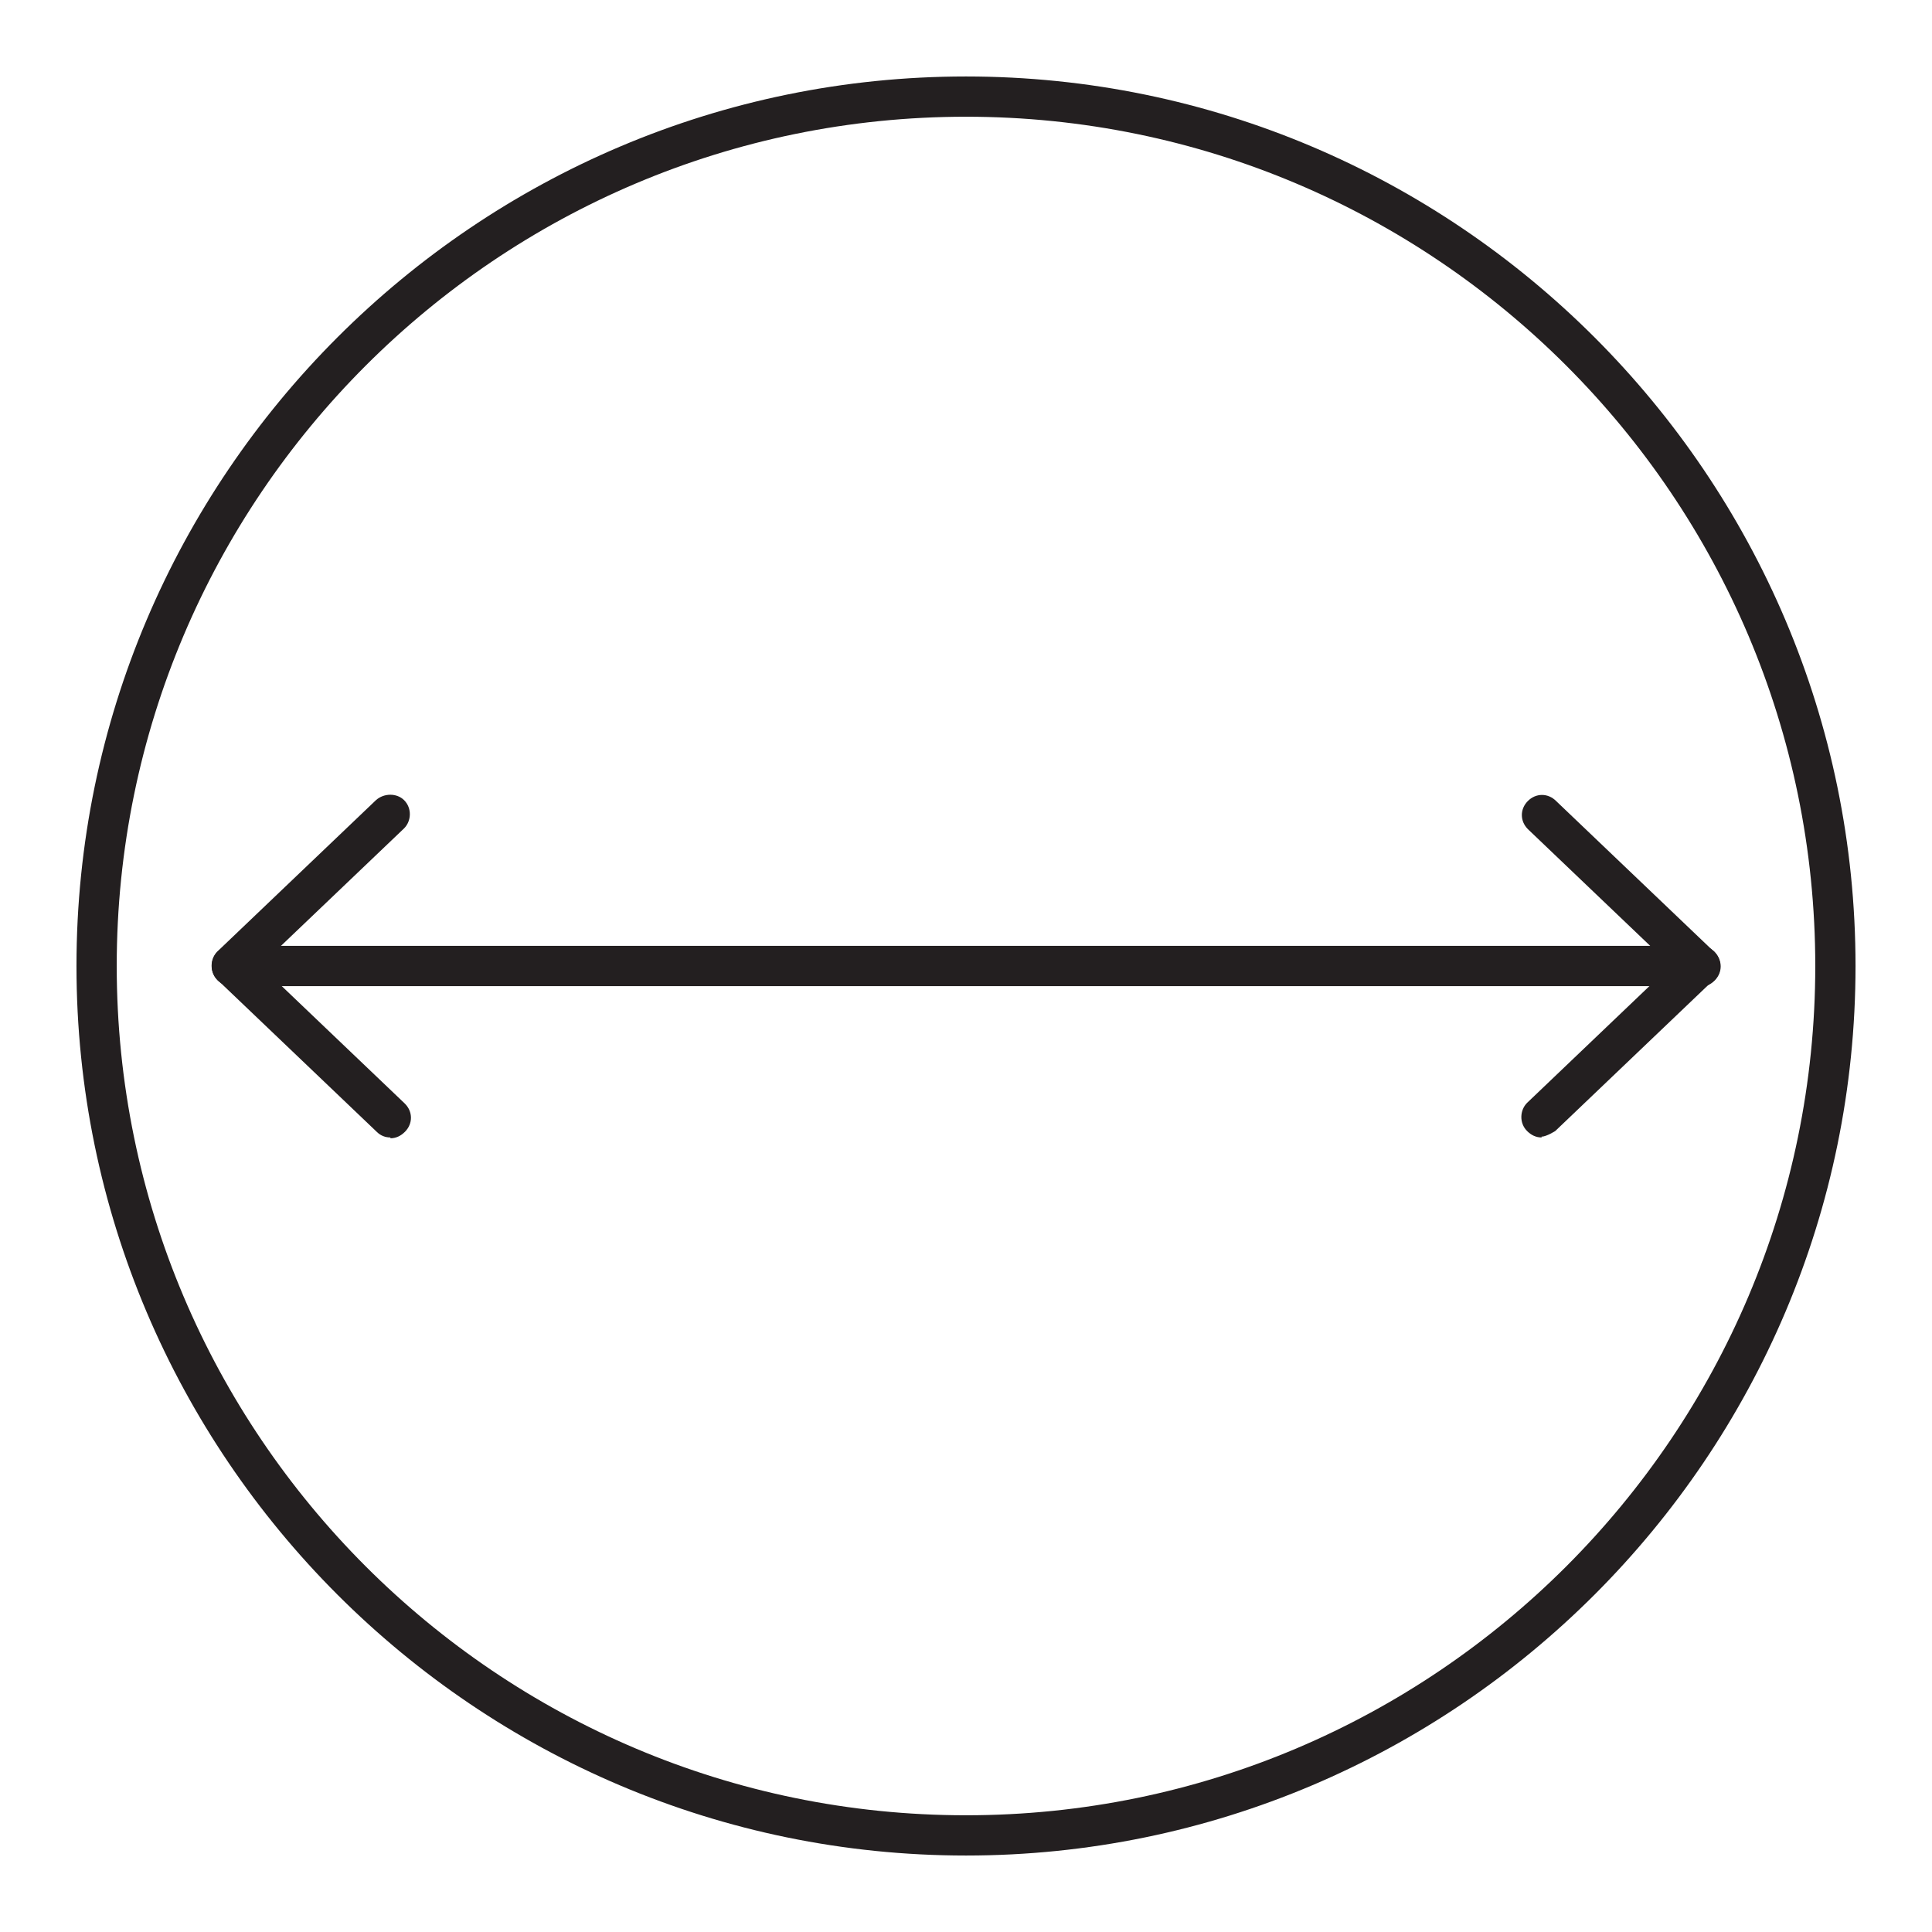
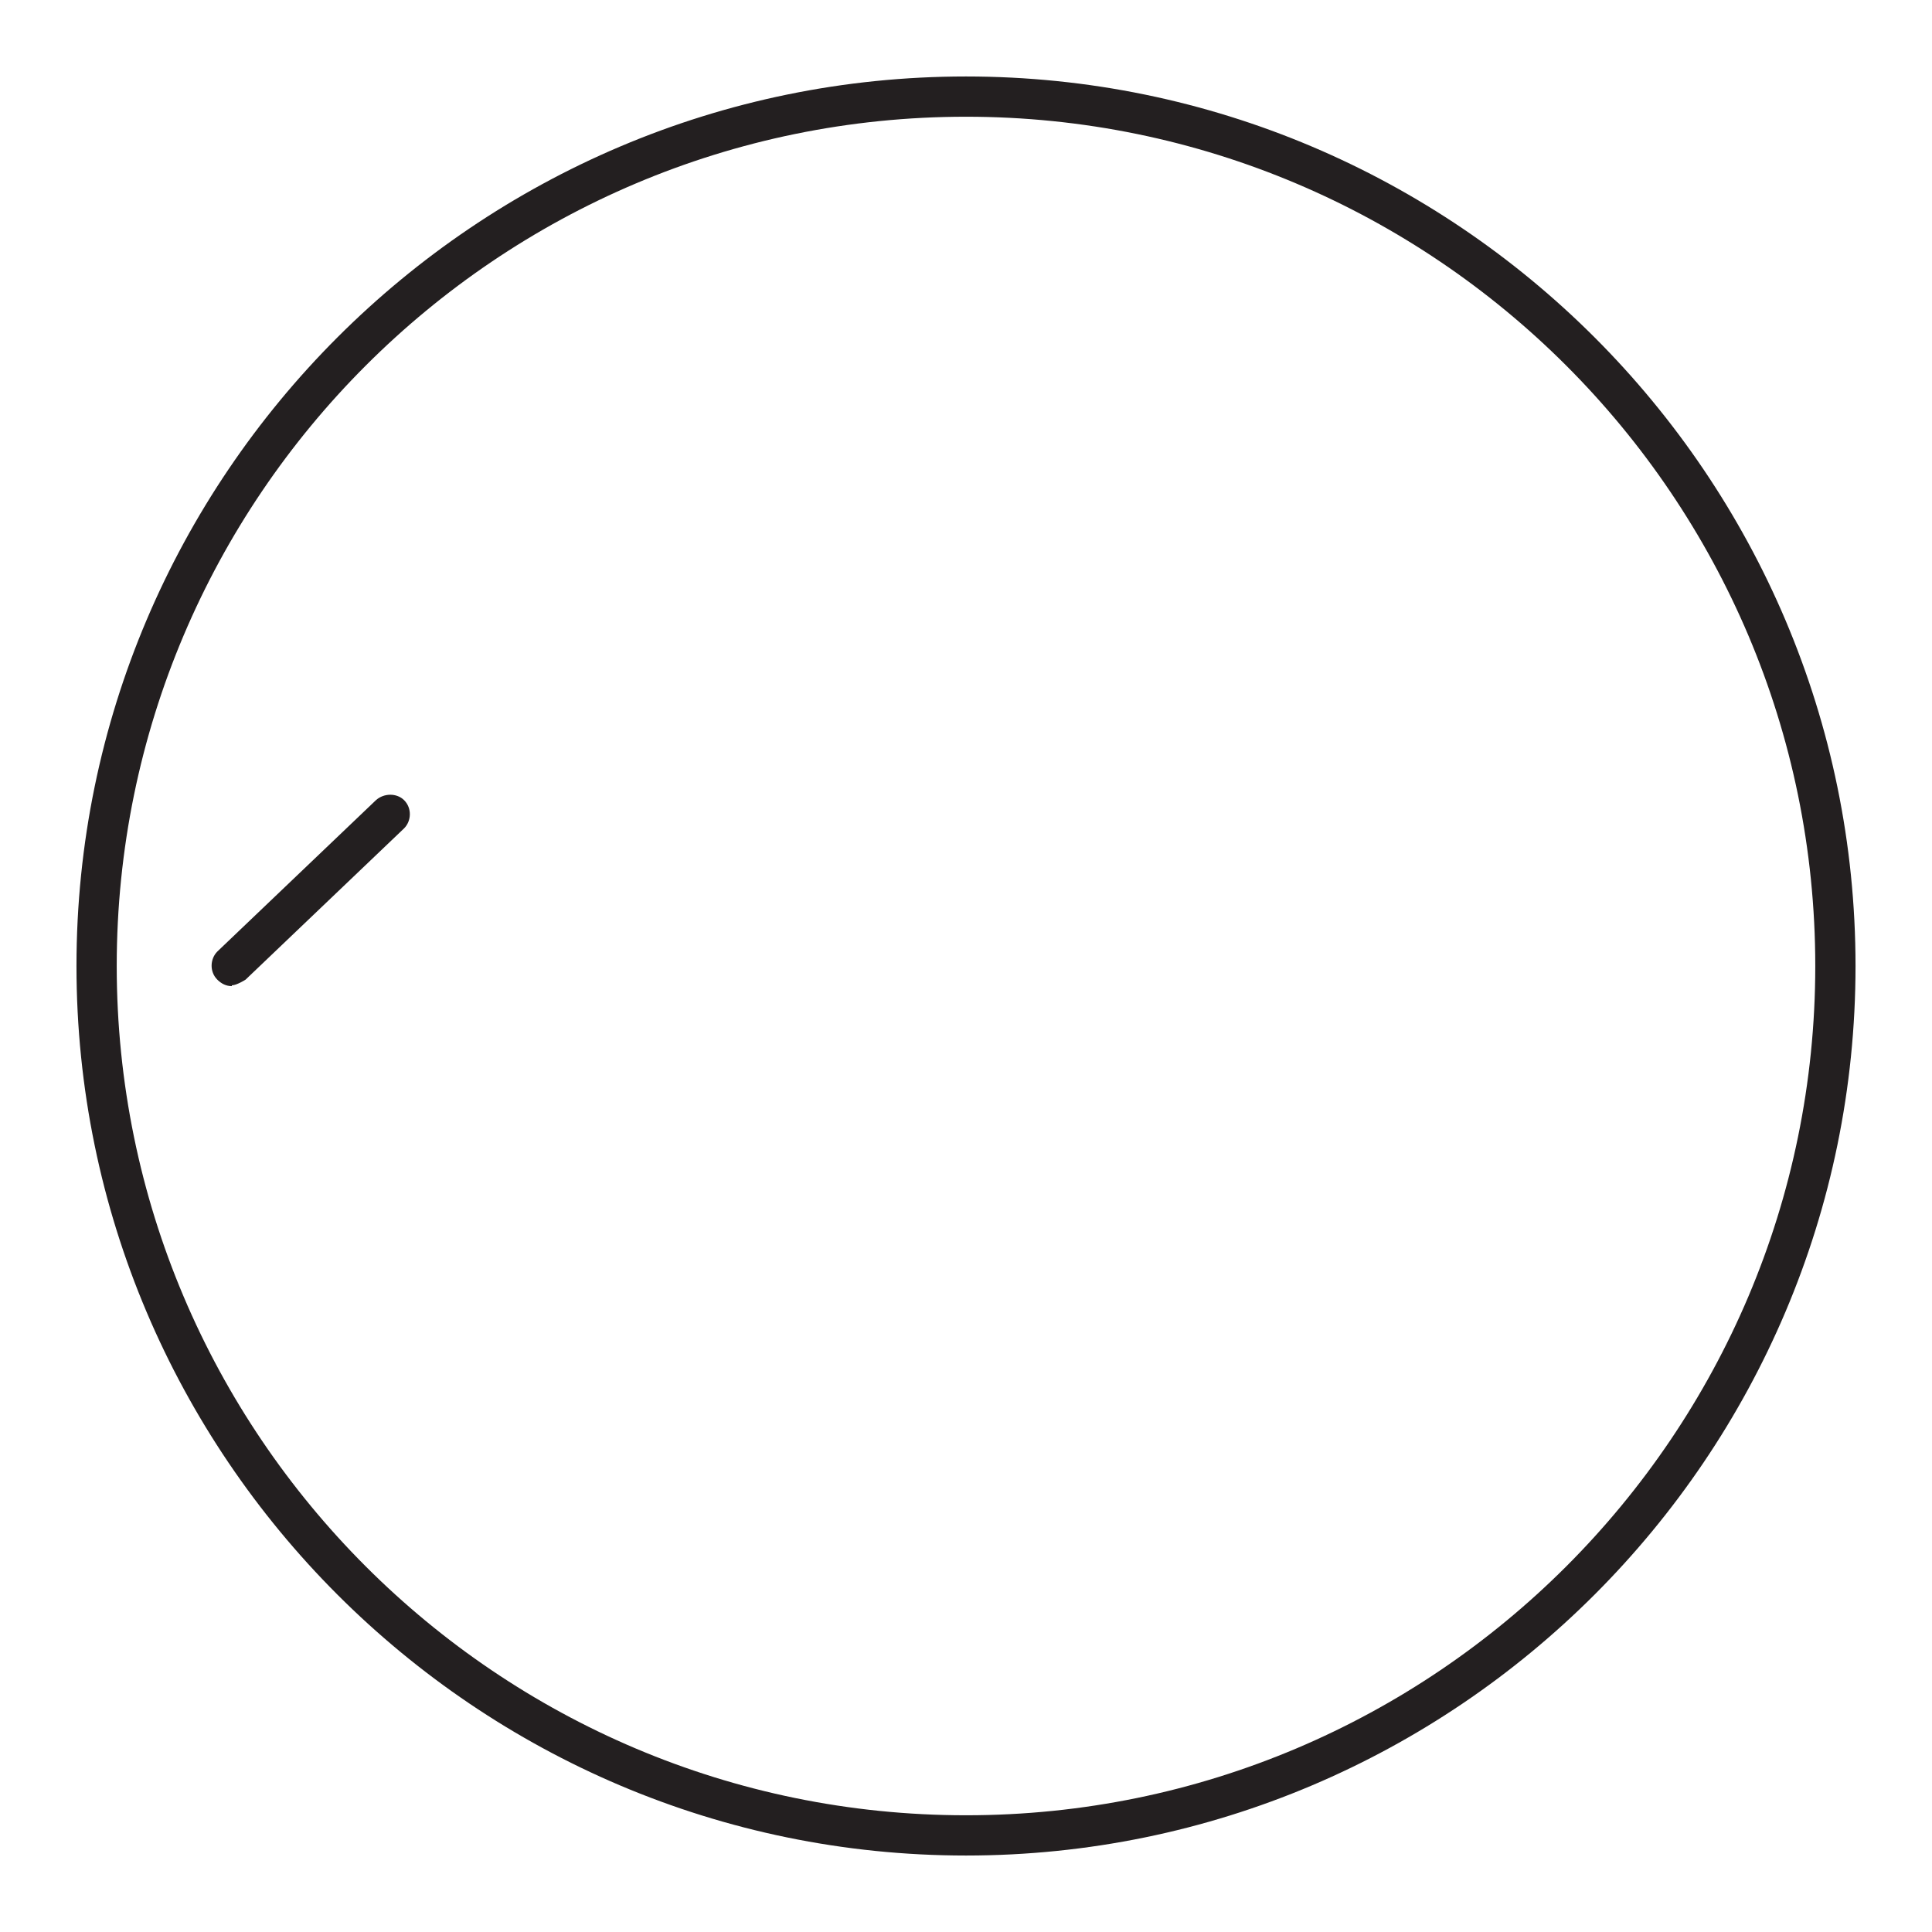
<svg xmlns="http://www.w3.org/2000/svg" id="Layer_1" data-name="Layer 1" viewBox="0 0 24 24">
  <defs>
    <style>
      .cls-1 {
        fill: #231f20;
        stroke-width: 0px;
      }
    </style>
  </defs>
  <g>
-     <path class="cls-1" d="M21.12,12.25H2.88c-.14,0-.25-.11-.25-.25s.11-.25.25-.25h18.24c.14,0,.25.11.25.25s-.11.25-.25.25Z" />
    <g>
      <path class="cls-1" d="M2.88,12.25c-.07,0-.13-.03-.18-.08-.1-.1-.09-.26,0-.35l1.97-1.88c.1-.09.26-.09.35,0,.1.1.09.26,0,.35l-1.97,1.88s-.11.07-.17.07Z" />
-       <path class="cls-1" d="M4.85,14.13c-.06,0-.12-.02-.17-.07l-1.97-1.88c-.1-.1-.1-.25,0-.35.1-.1.25-.1.35,0l1.97,1.88c.1.1.1.25,0,.35-.05.05-.11.08-.18.08Z" />
    </g>
    <g>
-       <path class="cls-1" d="M21.12,12.25c-.06,0-.12-.02-.17-.07l-1.97-1.88c-.1-.1-.1-.25,0-.35.1-.1.25-.1.35,0l1.97,1.88c.1.1.1.25,0,.35-.05.05-.11.08-.18.08Z" />
-       <path class="cls-1" d="M19.15,14.13c-.07,0-.13-.03-.18-.08-.1-.1-.09-.26,0-.35l1.97-1.88c.1-.09.26-.09.35,0,.1.1.09.26,0,.35l-1.97,1.88s-.11.07-.17.07Z" />
-     </g>
+       </g>
  </g>
  <path class="cls-1" d="M12,23.05C5.91,23.05.95,18.09.95,12S5.91.95,12,.95s11.05,4.96,11.05,11.05-4.96,11.05-11.05,11.05ZM12,1.45C6.18,1.45,1.45,6.18,1.45,12s4.73,10.55,10.55,10.55,10.55-4.73,10.55-10.55S17.82,1.45,12,1.45Z" />
</svg>